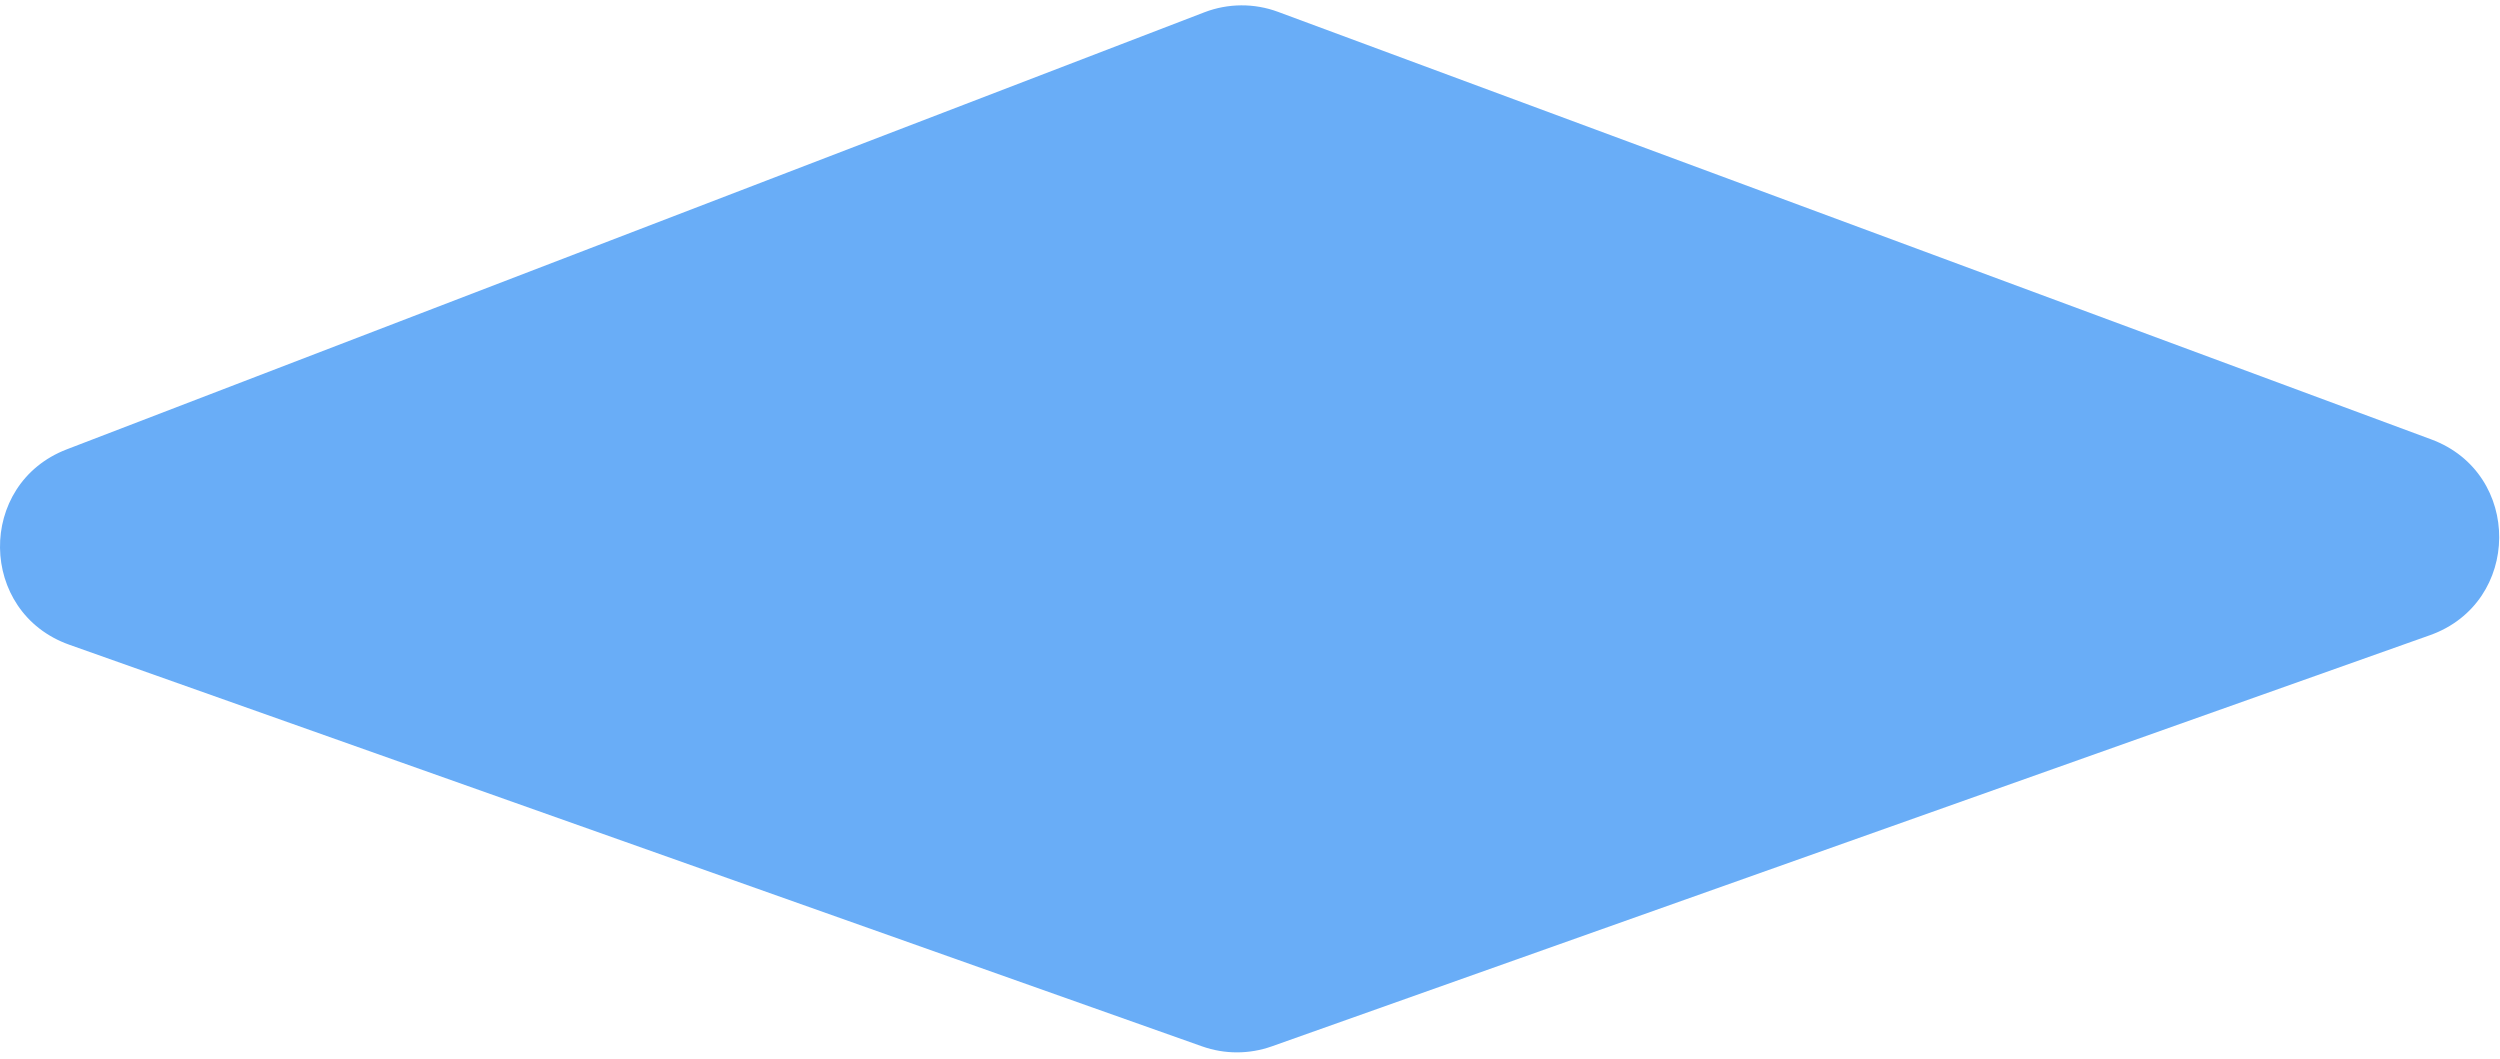
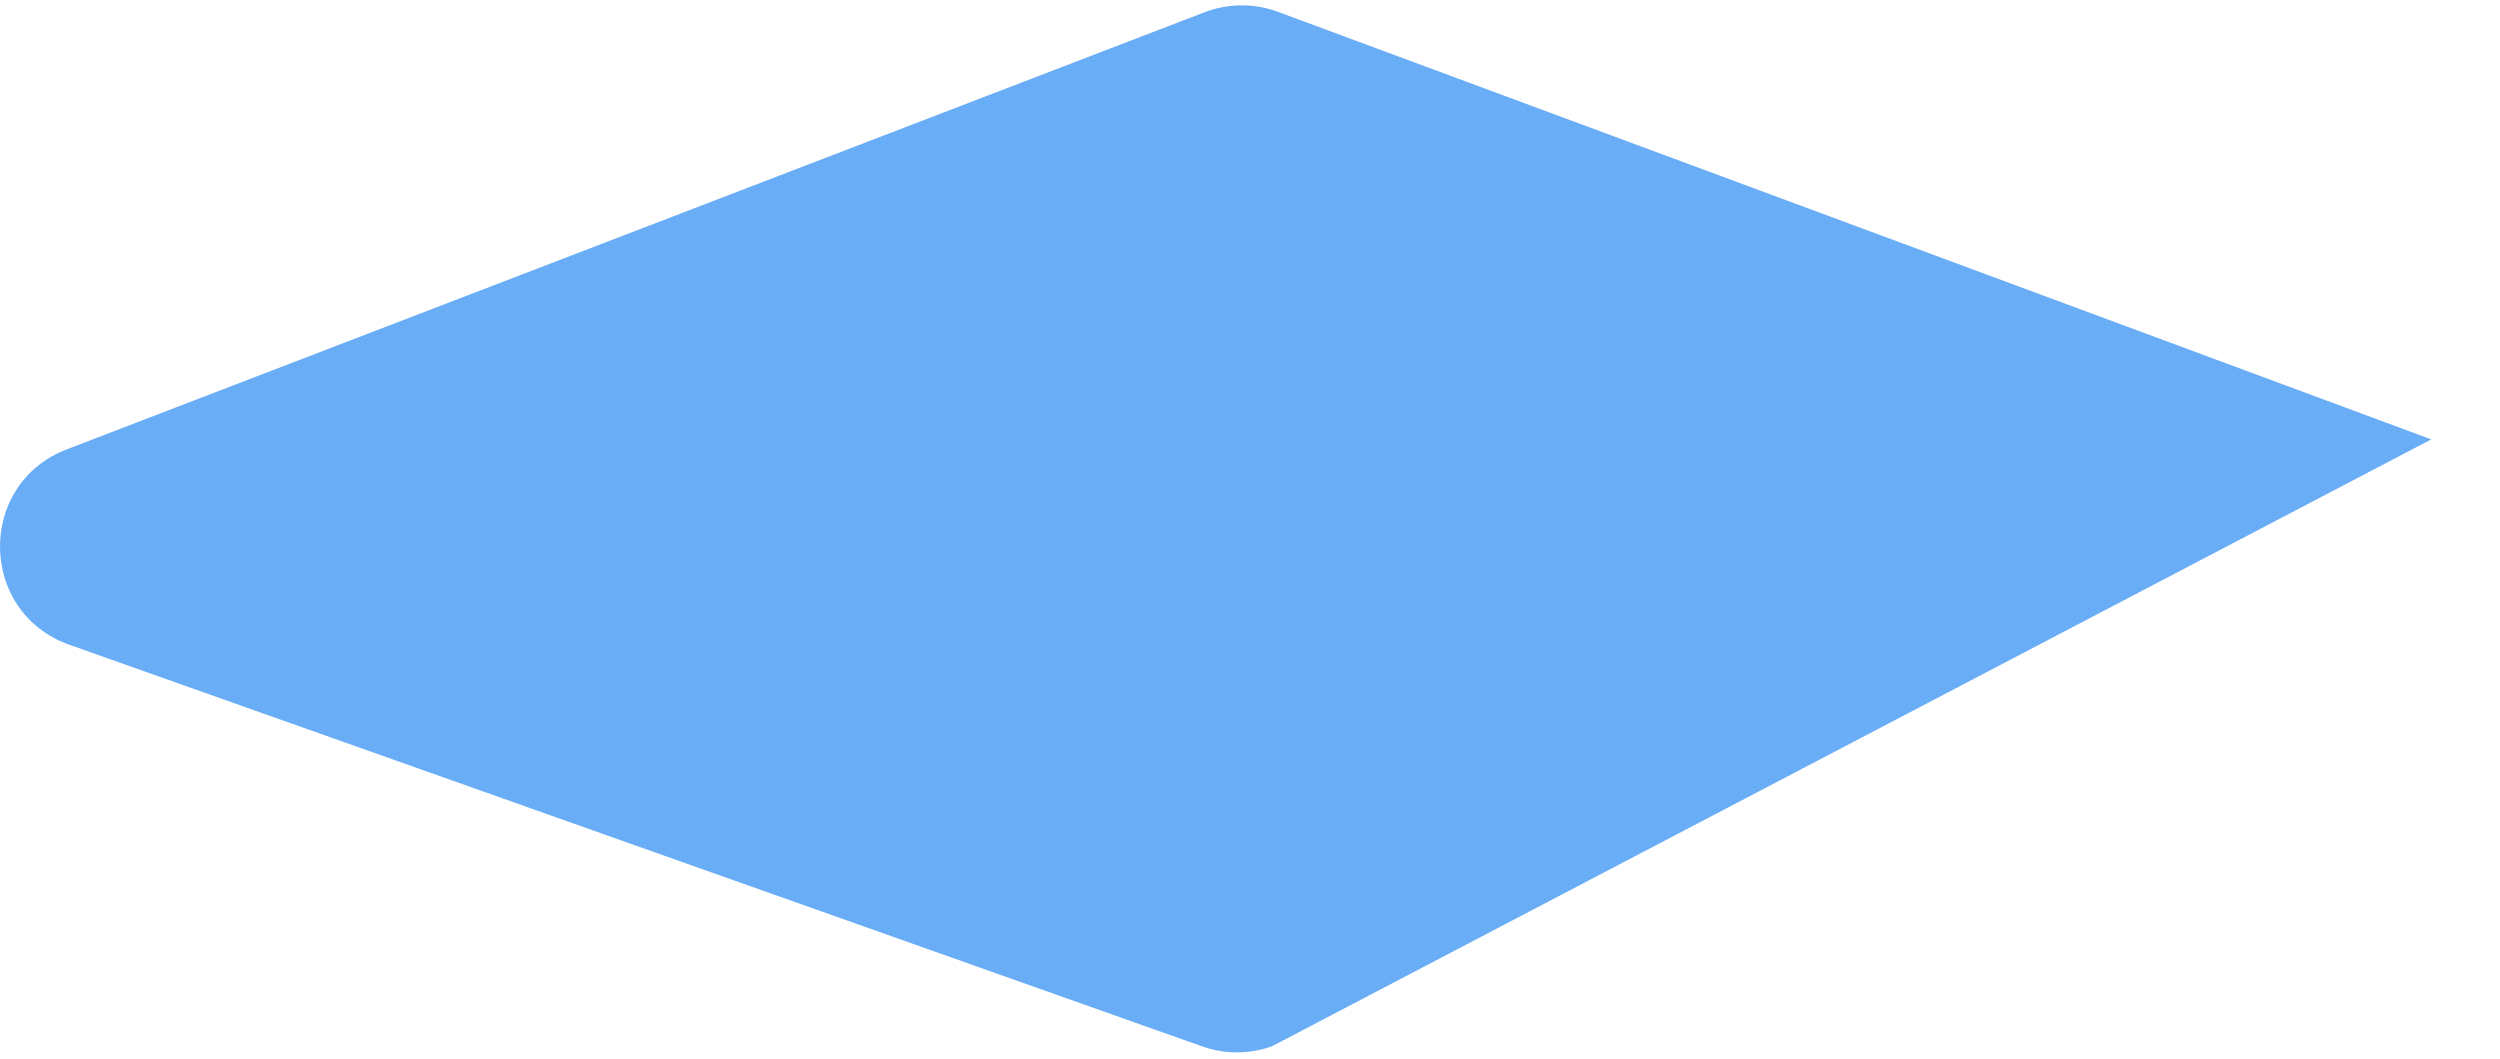
<svg xmlns="http://www.w3.org/2000/svg" width="288" height="122" viewBox="0 0 288 122" fill="none">
-   <path d="M7.99 74.275C-2.517 70.55 -2.709 55.761 7.697 51.763L138.752 1.414C141.477 0.368 144.49 0.35 147.226 1.365L280.079 50.617C290.595 54.515 290.492 69.425 279.923 73.177L146.51 120.541C143.915 121.462 141.081 121.463 138.485 120.543L7.99 74.275Z" fill="#69ADF7" />
+   <path d="M7.99 74.275C-2.517 70.55 -2.709 55.761 7.697 51.763L138.752 1.414C141.477 0.368 144.49 0.35 147.226 1.365L280.079 50.617L146.51 120.541C143.915 121.462 141.081 121.463 138.485 120.543L7.99 74.275Z" fill="#69ADF7" />
</svg>